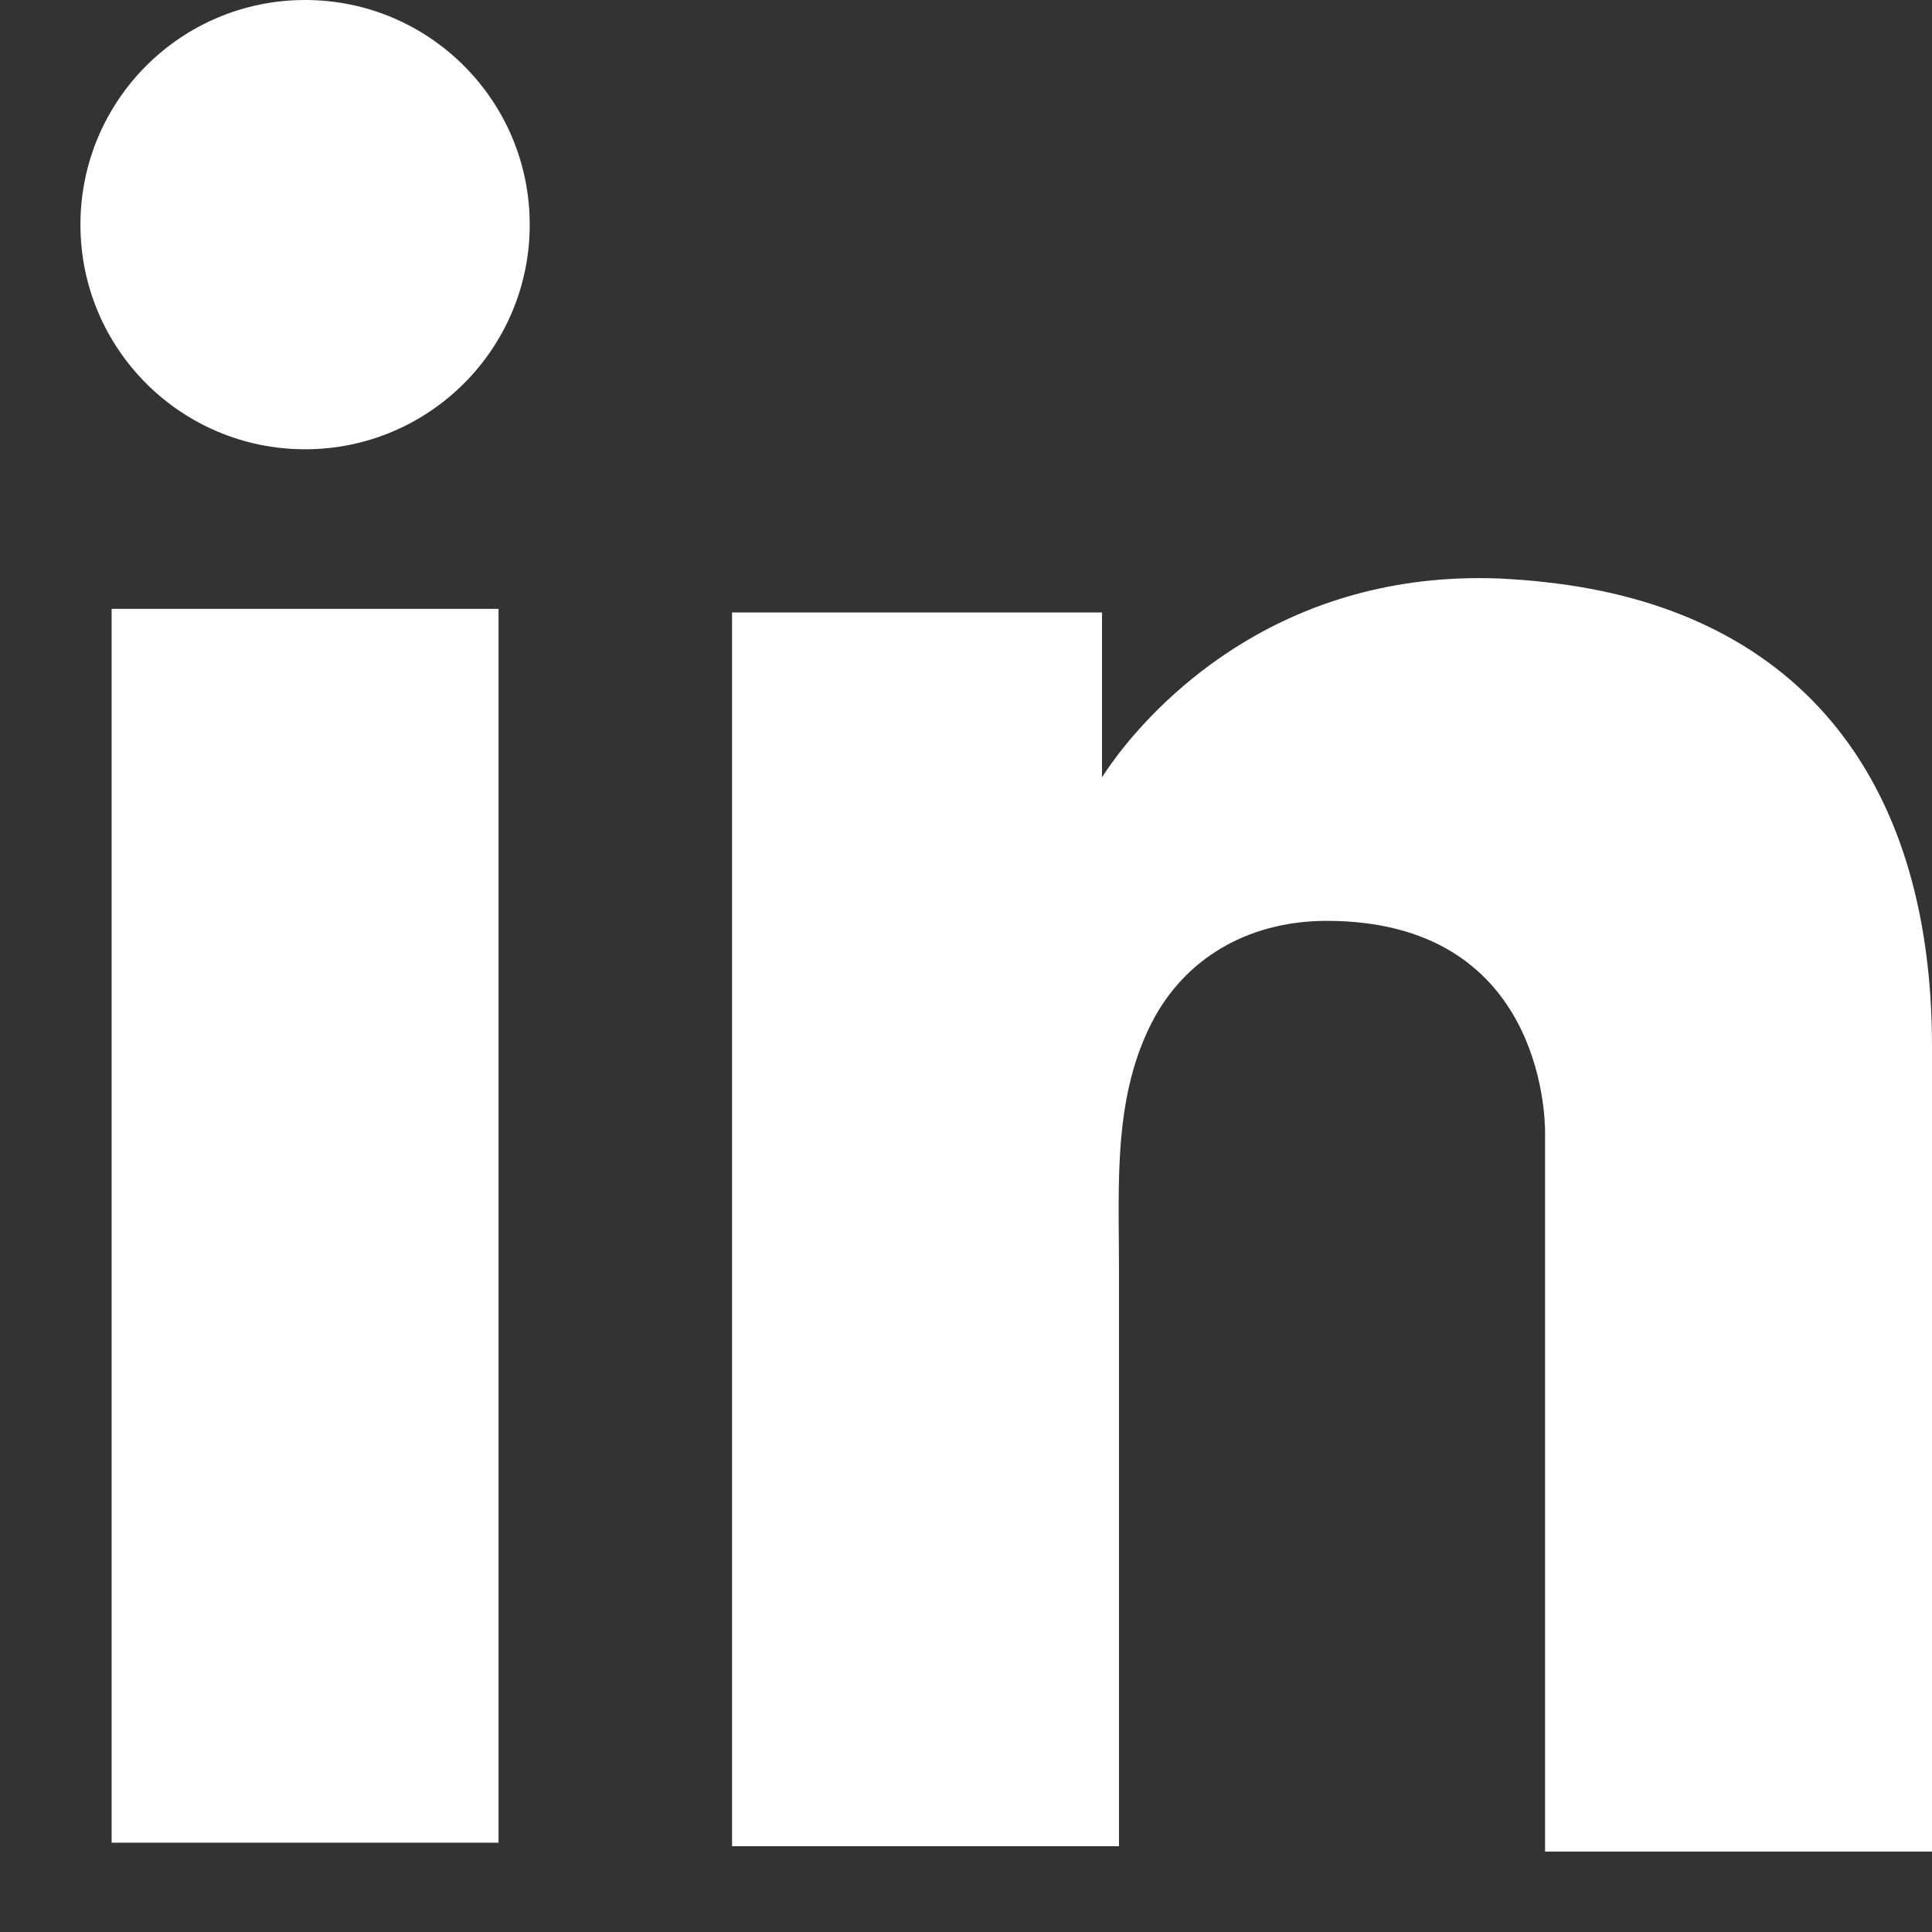
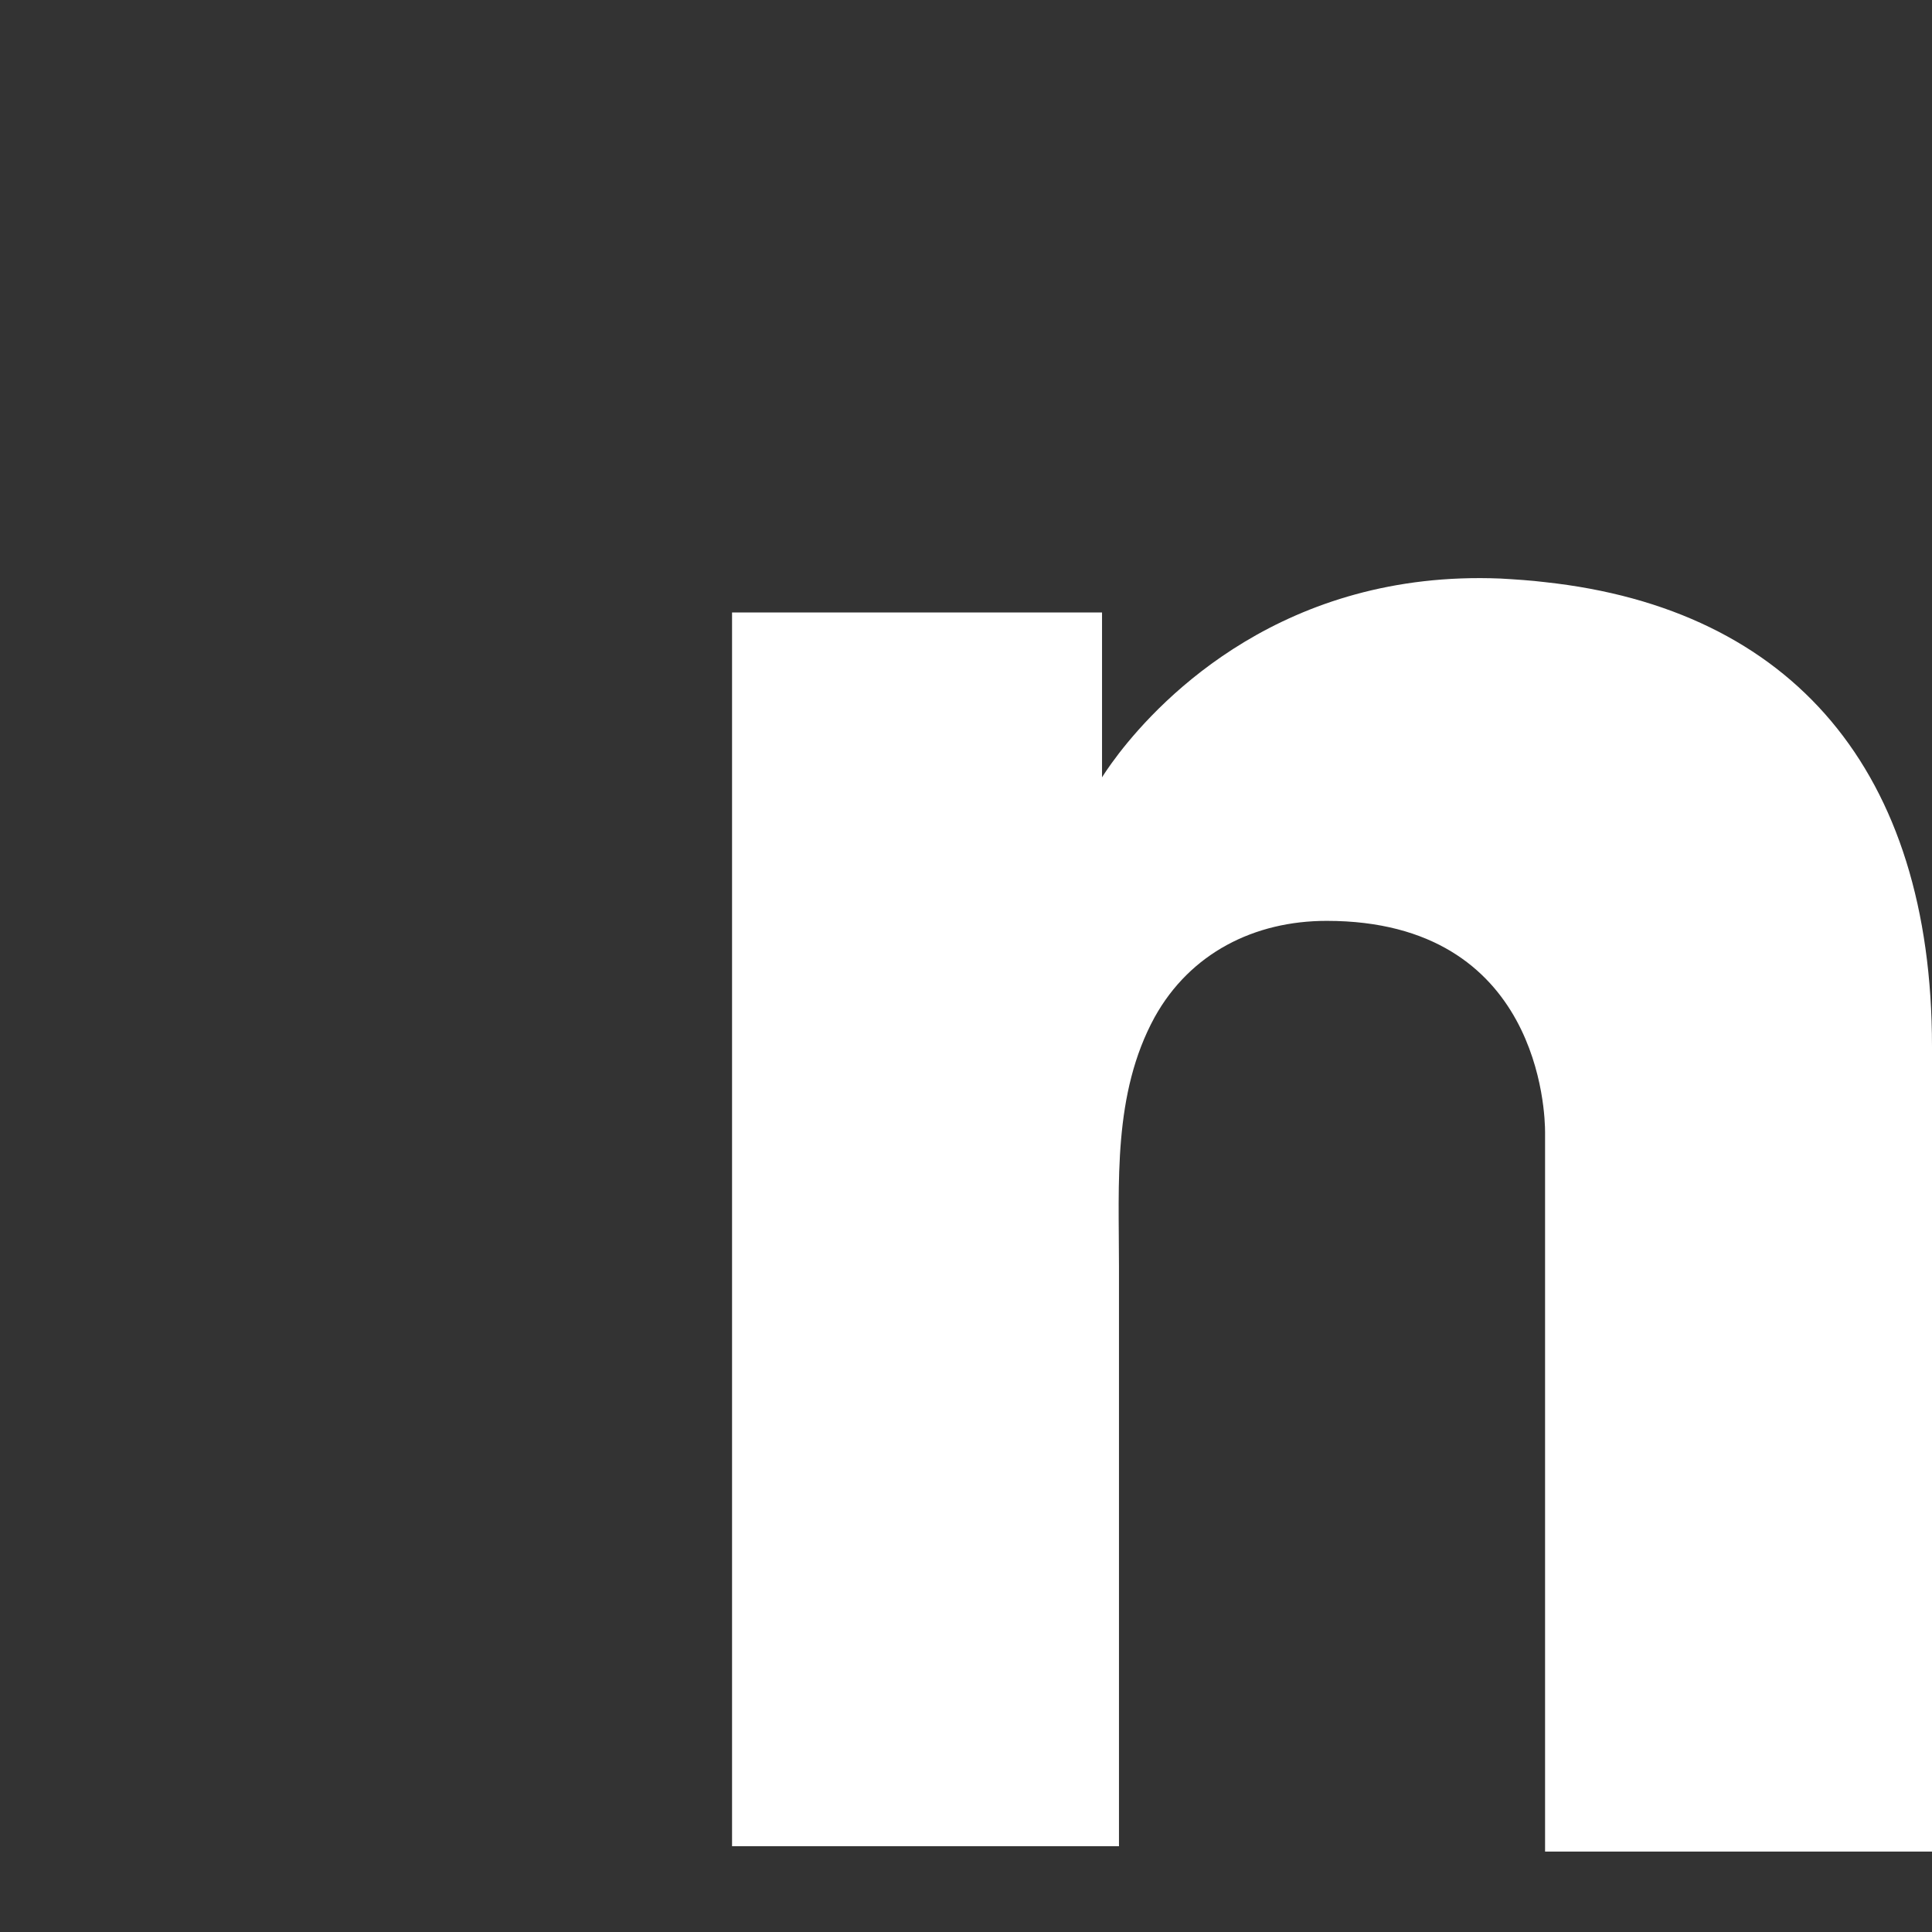
<svg xmlns="http://www.w3.org/2000/svg" width="22" height="22" viewBox="0 0 22 22" fill="none">
  <rect x="0" y="0" width="22" height="22" fill="#333333" stroke="none" />
-   <path d="M5.677 6.933H1.271V20.983H5.677V6.933Z" fill="white" />
  <path d="M17.594 6.629C17.432 6.609 17.259 6.598 17.087 6.588C14.62 6.487 13.229 7.948 12.742 8.578C12.61 8.75 12.549 8.852 12.549 8.852V6.974H8.336V21.023H12.549H12.742C12.742 19.592 12.742 18.171 12.742 16.739C12.742 15.968 12.742 15.196 12.742 14.425C12.742 13.471 12.671 12.456 13.148 11.583C13.554 10.852 14.285 10.486 15.107 10.486C17.544 10.486 17.594 12.689 17.594 12.892C17.594 12.902 17.594 12.912 17.594 12.912V21.084H22V11.918C22 8.781 20.406 6.933 17.594 6.629Z" fill="white" />
-   <path d="M3.474 5.116C4.887 5.116 6.032 3.971 6.032 2.558C6.032 1.145 4.887 0 3.474 0C2.061 0 0.916 1.145 0.916 2.558C0.916 3.971 2.061 5.116 3.474 5.116Z" fill="white" />
</svg>